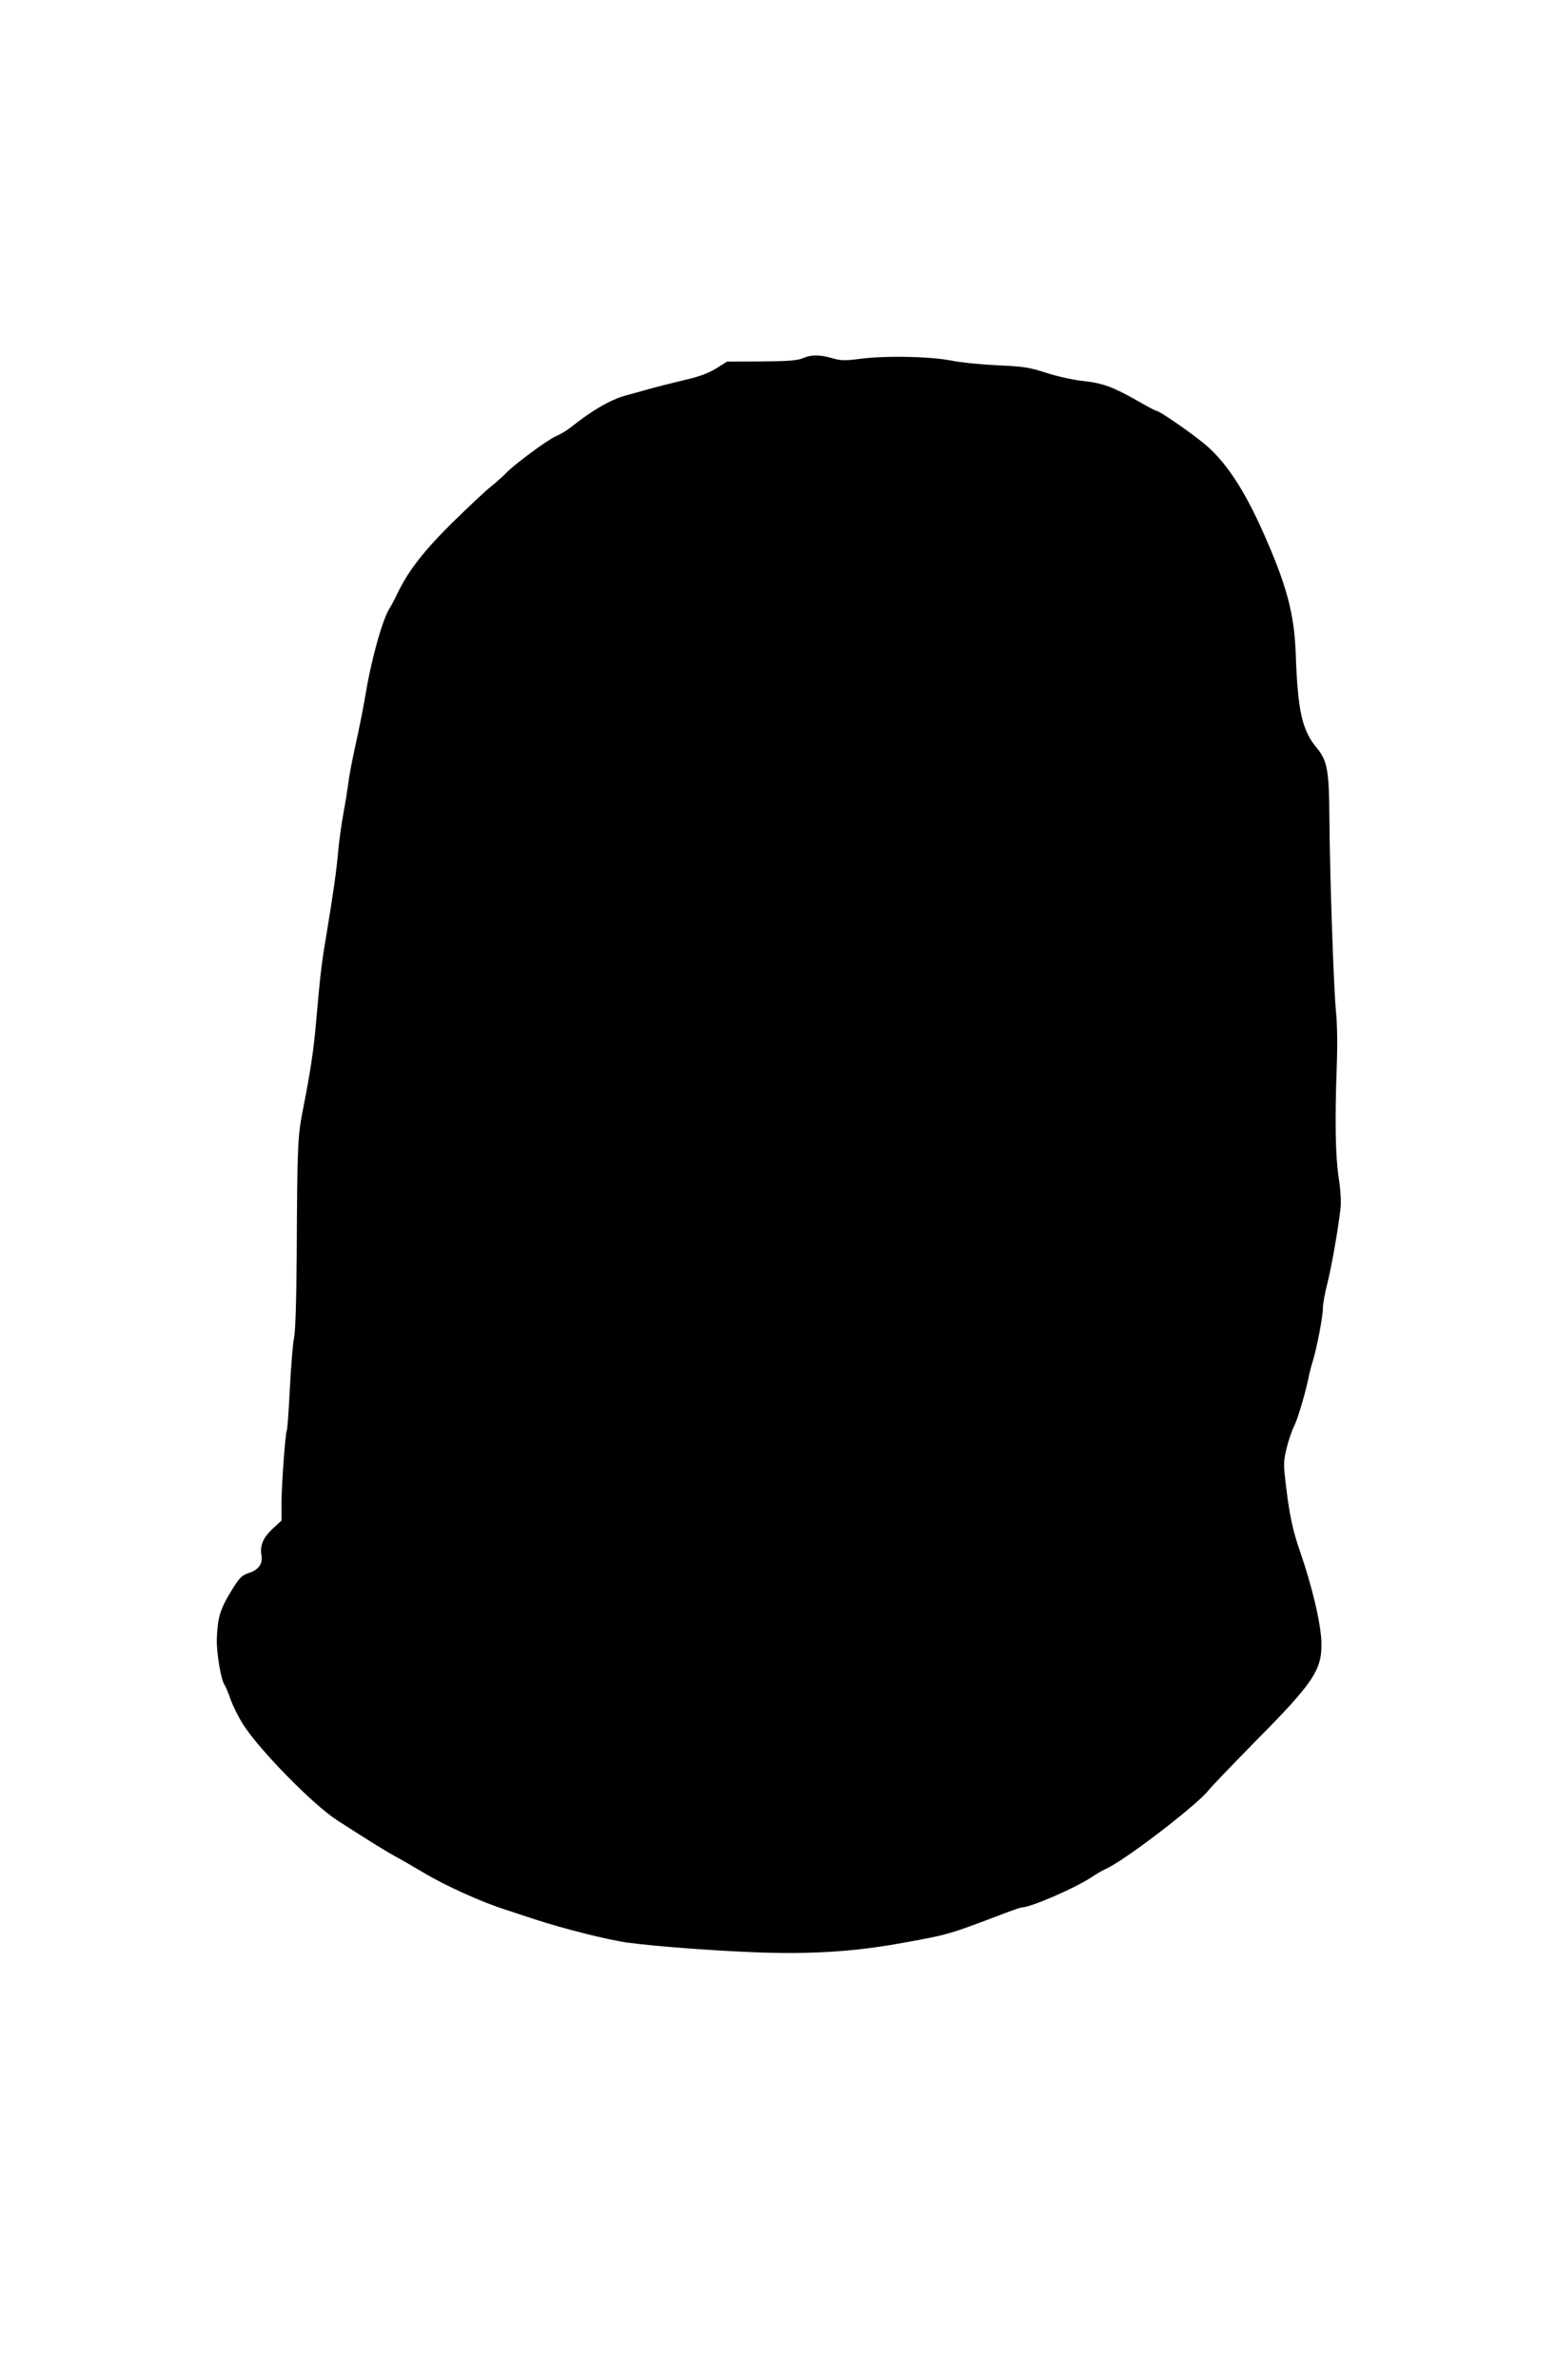
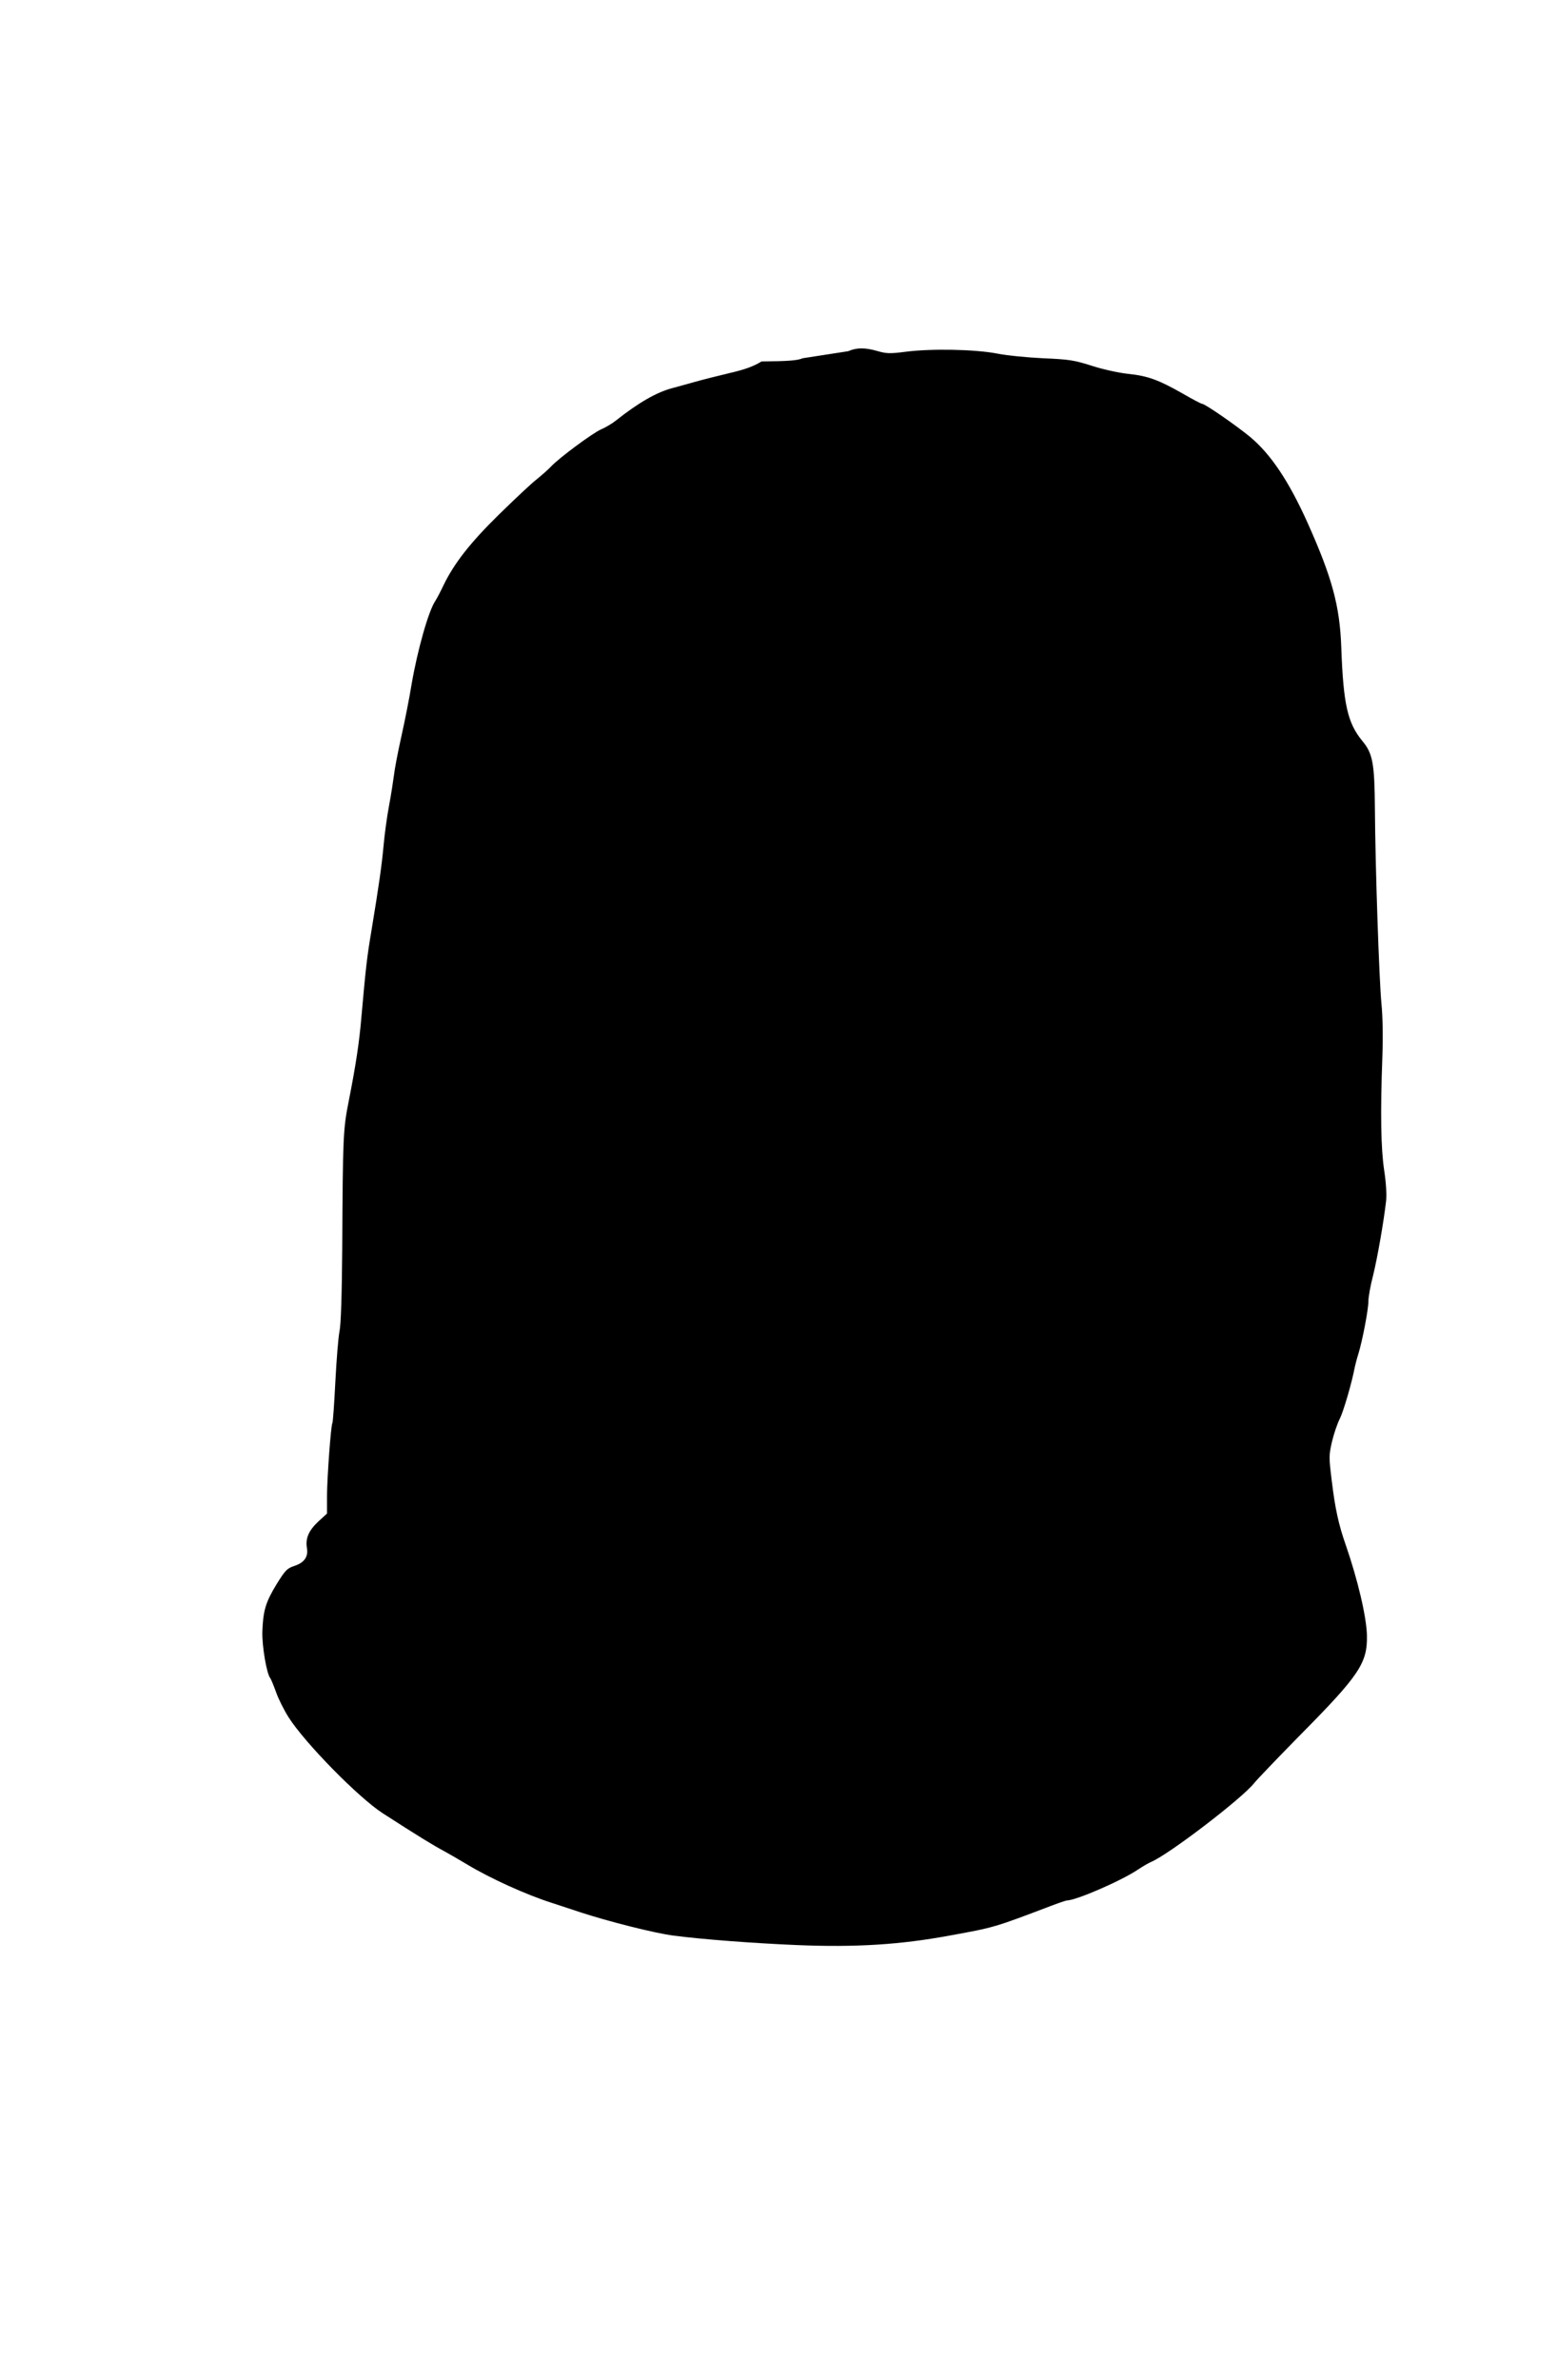
<svg xmlns="http://www.w3.org/2000/svg" version="1.0" width="838pt" height="1280pt" viewBox="0 0 838 1280" preserveAspectRatio="xMidYMid meet">
  <g transform="translate(0,1280) scale(0.1,-0.1)" fill="#000000" stroke="none">
-     <path d="M4320 10873 c-27 -12 -78 -16 -221 -17 l-186 -1 -59 -37 c-44 -27 -91 -44 -174 -63 -63 -15 -146 -36 -185 -47 -38 -11 -94 -26 -123 -34 -83 -22 -181 -78 -302 -174 -20 -16 -57 -38 -81 -48 -45 -20 -224 -152 -269 -200 -14 -15 -48 -45 -75 -67 -28 -21 -119 -107 -204 -190 -156 -153 -242 -263 -300 -383 -15 -32 -34 -68 -43 -82 -37 -55 -96 -264 -128 -450 -11 -69 -36 -195 -55 -280 -19 -85 -37 -180 -40 -210 -4 -30 -15 -103 -26 -161 -11 -58 -24 -153 -29 -210 -10 -109 -25 -216 -66 -464 -24 -142 -30 -195 -54 -465 -11 -132 -30 -258 -68 -450 -30 -152 -32 -186 -35 -790 -2 -255 -7 -415 -15 -450 -6 -30 -16 -151 -22 -269 -6 -118 -13 -218 -16 -223 -8 -13 -28 -285 -29 -390 l0 -97 -47 -43 c-51 -48 -70 -90 -61 -143 8 -47 -15 -79 -69 -96 -38 -13 -48 -23 -95 -99 -59 -97 -72 -142 -76 -255 -2 -77 23 -226 43 -250 4 -5 18 -39 31 -75 12 -35 43 -97 68 -136 89 -139 377 -432 506 -515 183 -118 274 -174 331 -204 22 -12 79 -45 126 -73 121 -73 317 -162 453 -205 28 -9 97 -32 155 -51 146 -48 398 -112 500 -125 151 -20 429 -41 665 -51 314 -13 555 2 820 51 242 44 239 43 547 160 42 16 81 29 85 29 49 0 294 106 384 167 24 16 55 34 69 40 97 41 490 342 554 423 15 19 127 136 249 260 318 321 362 387 359 535 -2 100 -50 303 -115 490 -37 106 -56 191 -74 340 -16 129 -16 139 1 213 10 42 29 98 42 123 20 40 65 194 81 279 3 14 11 45 19 70 22 72 54 239 54 284 0 22 11 84 25 137 23 93 57 287 70 400 4 34 0 100 -10 165 -18 119 -21 311 -10 608 4 114 2 222 -5 291 -12 123 -33 732 -35 1045 -2 246 -11 299 -68 367 -79 96 -102 196 -113 502 -8 224 -49 375 -181 670 -102 227 -200 372 -311 464 -78 64 -242 177 -257 177 -5 0 -53 25 -106 56 -129 73 -186 94 -291 105 -49 5 -136 24 -195 43 -97 31 -124 35 -263 41 -85 4 -199 15 -252 26 -117 22 -349 27 -489 9 -84 -11 -104 -10 -152 4 -67 19 -111 19 -157 -1z" />
+     <path d="M4320 10873 c-27 -12 -78 -16 -221 -17 c-44 -27 -91 -44 -174 -63 -63 -15 -146 -36 -185 -47 -38 -11 -94 -26 -123 -34 -83 -22 -181 -78 -302 -174 -20 -16 -57 -38 -81 -48 -45 -20 -224 -152 -269 -200 -14 -15 -48 -45 -75 -67 -28 -21 -119 -107 -204 -190 -156 -153 -242 -263 -300 -383 -15 -32 -34 -68 -43 -82 -37 -55 -96 -264 -128 -450 -11 -69 -36 -195 -55 -280 -19 -85 -37 -180 -40 -210 -4 -30 -15 -103 -26 -161 -11 -58 -24 -153 -29 -210 -10 -109 -25 -216 -66 -464 -24 -142 -30 -195 -54 -465 -11 -132 -30 -258 -68 -450 -30 -152 -32 -186 -35 -790 -2 -255 -7 -415 -15 -450 -6 -30 -16 -151 -22 -269 -6 -118 -13 -218 -16 -223 -8 -13 -28 -285 -29 -390 l0 -97 -47 -43 c-51 -48 -70 -90 -61 -143 8 -47 -15 -79 -69 -96 -38 -13 -48 -23 -95 -99 -59 -97 -72 -142 -76 -255 -2 -77 23 -226 43 -250 4 -5 18 -39 31 -75 12 -35 43 -97 68 -136 89 -139 377 -432 506 -515 183 -118 274 -174 331 -204 22 -12 79 -45 126 -73 121 -73 317 -162 453 -205 28 -9 97 -32 155 -51 146 -48 398 -112 500 -125 151 -20 429 -41 665 -51 314 -13 555 2 820 51 242 44 239 43 547 160 42 16 81 29 85 29 49 0 294 106 384 167 24 16 55 34 69 40 97 41 490 342 554 423 15 19 127 136 249 260 318 321 362 387 359 535 -2 100 -50 303 -115 490 -37 106 -56 191 -74 340 -16 129 -16 139 1 213 10 42 29 98 42 123 20 40 65 194 81 279 3 14 11 45 19 70 22 72 54 239 54 284 0 22 11 84 25 137 23 93 57 287 70 400 4 34 0 100 -10 165 -18 119 -21 311 -10 608 4 114 2 222 -5 291 -12 123 -33 732 -35 1045 -2 246 -11 299 -68 367 -79 96 -102 196 -113 502 -8 224 -49 375 -181 670 -102 227 -200 372 -311 464 -78 64 -242 177 -257 177 -5 0 -53 25 -106 56 -129 73 -186 94 -291 105 -49 5 -136 24 -195 43 -97 31 -124 35 -263 41 -85 4 -199 15 -252 26 -117 22 -349 27 -489 9 -84 -11 -104 -10 -152 4 -67 19 -111 19 -157 -1z" />
  </g>
</svg>